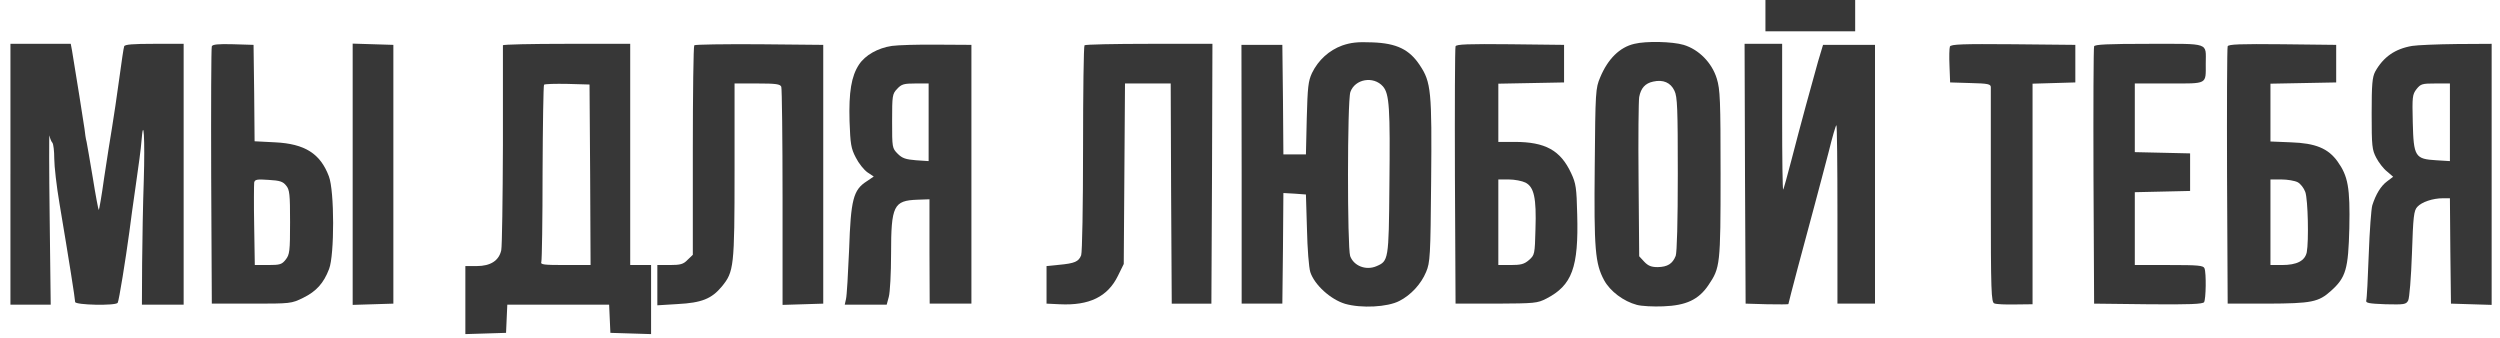
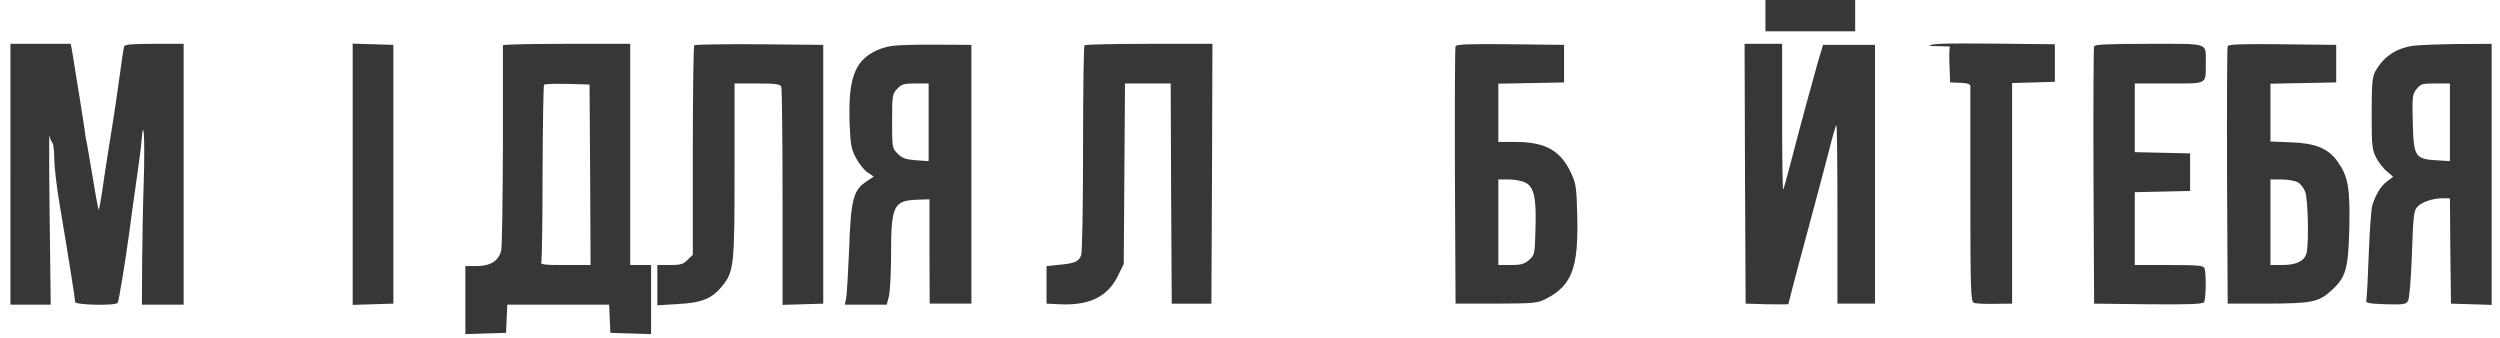
<svg xmlns="http://www.w3.org/2000/svg" width="1198" height="162" preserveAspectRatio="xMidYMid meet" version="1.0">
  <g class="layer">
    <title>Layer 1</title>
    <g fill="#000000" id="svg_1" transform="matrix(0.1 0 0 -0.1 0 0)">
      <path d="m8460,-75l0,-75l215,0l215,0l0,75l0,75l-215,0l-215,0l0,-75z" fill="#373737" id="svg_2" />
-       <path d="m6432,-218c-63,-23 -115,-70 -145,-132c-18,-39 -21,-67 -25,-217l-4,-173l-54,0l-54,0l-2,263l-3,262l-98,0l-98,0l1,-620l0,-620l97,0l98,0l3,265l2,265l54,-3l54,-4l5,-166c2,-93 9,-184 16,-206c20,-61 97,-131 167,-152c77,-22 203,-16 260,14c55,28 104,81 128,139c19,45 21,75 24,433c4,433 0,476 -54,557c-50,76 -111,106 -229,110c-70,3 -102,-1 -143,-15zm195,-196c31,-36 35,-102 31,-476c-3,-357 -4,-361 -63,-386c-50,-21 -108,2 -125,49c-14,42 -14,743 1,786c22,63 111,78 156,27z" fill="#373737" id="svg_3" />
-       <path d="m7832,-210c-70,-16 -127,-72 -164,-161c-22,-52 -23,-66 -26,-424c-4,-401 2,-468 45,-548c29,-53 93,-101 157,-118c22,-6 79,-9 126,-7c110,4 170,32 217,102c56,83 58,95 58,531c0,355 -2,406 -18,458c-23,76 -86,140 -159,162c-54,16 -179,19 -236,5zm192,-225c14,-28 16,-86 16,-398c0,-229 -4,-376 -10,-393c-15,-38 -39,-53 -86,-54c-31,0 -46,6 -65,26l-24,26l-3,366c-2,202 0,381 3,397c8,43 29,66 67,74c48,11 84,-5 102,-44z" fill="#373737" id="svg_4" />
      <path d="m50,-835l0,-625l97,0l96,0l-5,418c-3,229 -3,406 -1,392c3,-14 9,-29 14,-34c5,-6 9,-40 9,-76c0,-36 11,-133 25,-215c47,-280 74,-452 75,-472c0,-15 195,-19 204,-4c6,9 38,208 56,341c5,41 19,143 31,225c12,83 25,177 27,210c10,126 17,9 11,-188c-4,-111 -7,-291 -8,-399l-1,-198l100,0l100,0l0,625l0,625l-140,0c-104,0 -142,-3 -145,-12c-3,-7 -13,-78 -24,-158c-11,-80 -26,-183 -34,-230c-8,-47 -25,-156 -38,-242c-12,-87 -24,-156 -26,-154c-2,2 -15,70 -28,152c-14,82 -27,160 -30,174c-4,14 -8,42 -10,62c-4,31 -43,273 -60,376l-6,32l-144,0l-145,0l0,-625z" fill="#373737" id="svg_5" />
-       <path d="m1015,-222c-3,-7 -4,-287 -3,-623l3,-610l190,0c188,0 191,0 248,28c63,31 98,70 124,138c26,67 26,374 -1,444c-41,109 -115,156 -258,163l-98,5l-2,231l-3,231l-98,3c-72,2 -99,-1 -102,-10zm356,-667c17,-20 19,-42 19,-176c0,-139 -2,-155 -21,-179c-18,-23 -27,-26 -84,-26l-64,0l-3,189c-2,103 -1,196 0,206c3,15 13,17 69,13c54,-3 69,-8 84,-27z" fill="#373737" id="svg_6" />
      <path d="m1690,-835l0,-626l98,3l97,3l0,620l0,620l-97,3l-98,3l0,-626z" fill="#373737" id="svg_7" />
      <path d="m2410,-217c0,-5 0,-219 0,-478c-1,-259 -4,-485 -8,-504c-11,-50 -51,-76 -118,-76l-54,0l0,-163l0,-163l98,3l97,3l3,68l3,67l244,0l244,0l3,-68l3,-67l98,-3l97,-3l0,166l0,165l-50,0l-50,0l0,508c0,279 0,517 0,530l0,22l-305,0c-168,0 -305,-3 -305,-7zm418,-620l2,-433l-121,0c-105,0 -120,2 -115,15c3,9 6,202 6,429c1,227 4,416 7,420c4,4 54,5 112,4l106,-3l3,-432z" fill="#373737" id="svg_8" />
      <path d="m3327,-217c-4,-3 -7,-231 -7,-505l0,-499l-25,-24c-20,-21 -34,-25 -85,-25l-60,0l0,-96l0,-97l98,6c114,6 162,25 211,84c58,71 61,93 61,555l0,418l109,0c90,0 110,-3 115,-16c3,-9 6,-247 6,-530l0,-515l98,3l97,3l0,620l0,620l-306,3c-168,1 -308,-1 -312,-5z" fill="#373737" id="svg_9" />
      <path d="m4274,-220c-67,-10 -128,-44 -158,-90c-36,-55 -49,-130 -45,-271c4,-110 7,-130 30,-174c14,-28 39,-59 56,-71l30,-20l-34,-23c-64,-41 -76,-87 -84,-326c-5,-116 -11,-222 -15,-238l-6,-27l100,0l101,0l10,37c6,21 11,114 11,206c0,232 12,256 127,260l57,2l0,-250l1,-250l100,0l100,0l0,620l0,620l-165,1c-91,1 -188,-2 -216,-6zm176,-366l0,-186l-60,4c-49,4 -66,9 -88,31c-27,27 -27,30 -27,156c0,123 1,131 24,155c21,23 33,26 88,26l63,0l0,-186z" fill="#373737" id="svg_10" />
      <path d="m5197,-217c-4,-3 -7,-226 -7,-494c0,-274 -4,-498 -9,-512c-12,-31 -31,-39 -106,-46l-60,-6l0,-90l0,-90l63,-3c142,-7 230,36 279,136l28,57l3,433l3,432l109,0l110,0l2,-527l3,-528l95,0l95,0l3,623l2,622l-303,0c-167,0 -307,-3 -310,-7z" fill="#373737" id="svg_11" />
      <path d="m6975,-222c-3,-7 -4,-287 -3,-623l3,-610l195,0c185,1 197,2 240,24c124,64 155,150 148,403c-3,128 -6,149 -29,198c-51,110 -124,150 -271,150l-78,0l0,140l0,139l158,3l157,3l0,90l0,90l-258,3c-201,2 -259,0 -262,-10zm335,-653c41,-21 53,-73 48,-223c-3,-121 -4,-124 -31,-148c-23,-20 -39,-24 -88,-24l-59,0l0,205l0,205l50,0c28,0 64,-7 80,-15z" fill="#373737" id="svg_12" />
      <path d="m8362,-832l3,-623l103,-3c56,-1 102,-1 102,1c0,5 80,308 125,472c19,72 50,187 68,257c17,70 34,128 37,128c3,0 5,-192 5,-427l0,-428l90,0l90,0l0,620l0,620l-125,0l-124,0l-24,-80c-29,-103 -84,-303 -128,-474c-19,-74 -37,-137 -39,-140c-3,-2 -5,154 -5,347l0,352l-90,0l-90,0l2,-622z" fill="#373737" id="svg_13" />
-       <path d="m9344,-223c-3,-8 -4,-49 -2,-93l3,-79l98,-3c84,-2 97,-5 97,-20c0,-9 0,-245 0,-523c0,-459 2,-508 17,-513c9,-4 53,-6 99,-5l84,1l0,529l0,528l103,3l102,3l0,90l0,90l-298,3c-243,2 -298,0 -303,-11z" fill="#373737" id="svg_14" />
+       <path d="m9344,-223c-3,-8 -4,-49 -2,-93l3,-79c84,-2 97,-5 97,-20c0,-9 0,-245 0,-523c0,-459 2,-508 17,-513c9,-4 53,-6 99,-5l84,1l0,529l0,528l103,3l102,3l0,90l0,90l-298,3c-243,2 -298,0 -303,-11z" fill="#373737" id="svg_14" />
      <path d="m10035,-222c-3,-7 -4,-287 -3,-623l3,-610l259,-3c201,-2 261,1 268,10c9,15 11,139 2,162c-5,14 -30,16 -170,16l-164,0l0,175l0,174l133,3l132,3l0,90l0,90l-132,3l-133,3l0,164l0,165l164,0c187,0 176,-6 176,95c0,103 24,95 -271,95c-199,0 -261,-3 -264,-12z" fill="#373737" id="svg_15" />
      <path d="m10675,-222c-3,-7 -4,-287 -3,-623l3,-610l190,0c213,1 245,7 306,62c71,64 82,104 87,300c4,194 -6,249 -57,320c-45,62 -105,87 -223,91l-98,4l0,139l0,138l158,3l157,3l0,90l0,90l-258,3c-201,2 -259,0 -262,-10zm335,-651c14,-7 30,-28 37,-47c13,-37 17,-236 7,-289c-9,-41 -47,-61 -119,-61l-55,0l0,205l0,205l53,0c28,0 63,-6 77,-13z" fill="#373737" id="svg_16" />
      <path d="m11559,-220c-82,-14 -138,-53 -177,-123c-14,-27 -17,-59 -17,-202c0,-156 2,-173 22,-211c12,-23 35,-53 52,-66l29,-25l-29,-22c-30,-22 -54,-62 -71,-115c-5,-17 -13,-123 -17,-236c-4,-113 -9,-212 -12,-220c-3,-12 12,-15 93,-18c89,-2 98,-1 108,18c6,12 14,109 18,224c6,180 9,207 26,225c21,23 74,41 123,41l33,0l2,-252l3,-253l98,-3l97,-3l0,626l0,625l-167,-1c-93,-1 -189,-5 -214,-9zm181,-366l0,-186l-65,4c-102,6 -109,17 -113,181c-3,123 -2,134 18,160c20,25 27,27 91,27l69,0l0,-186z" fill="#373737" id="svg_17" />
    </g>
  </g>
</svg>